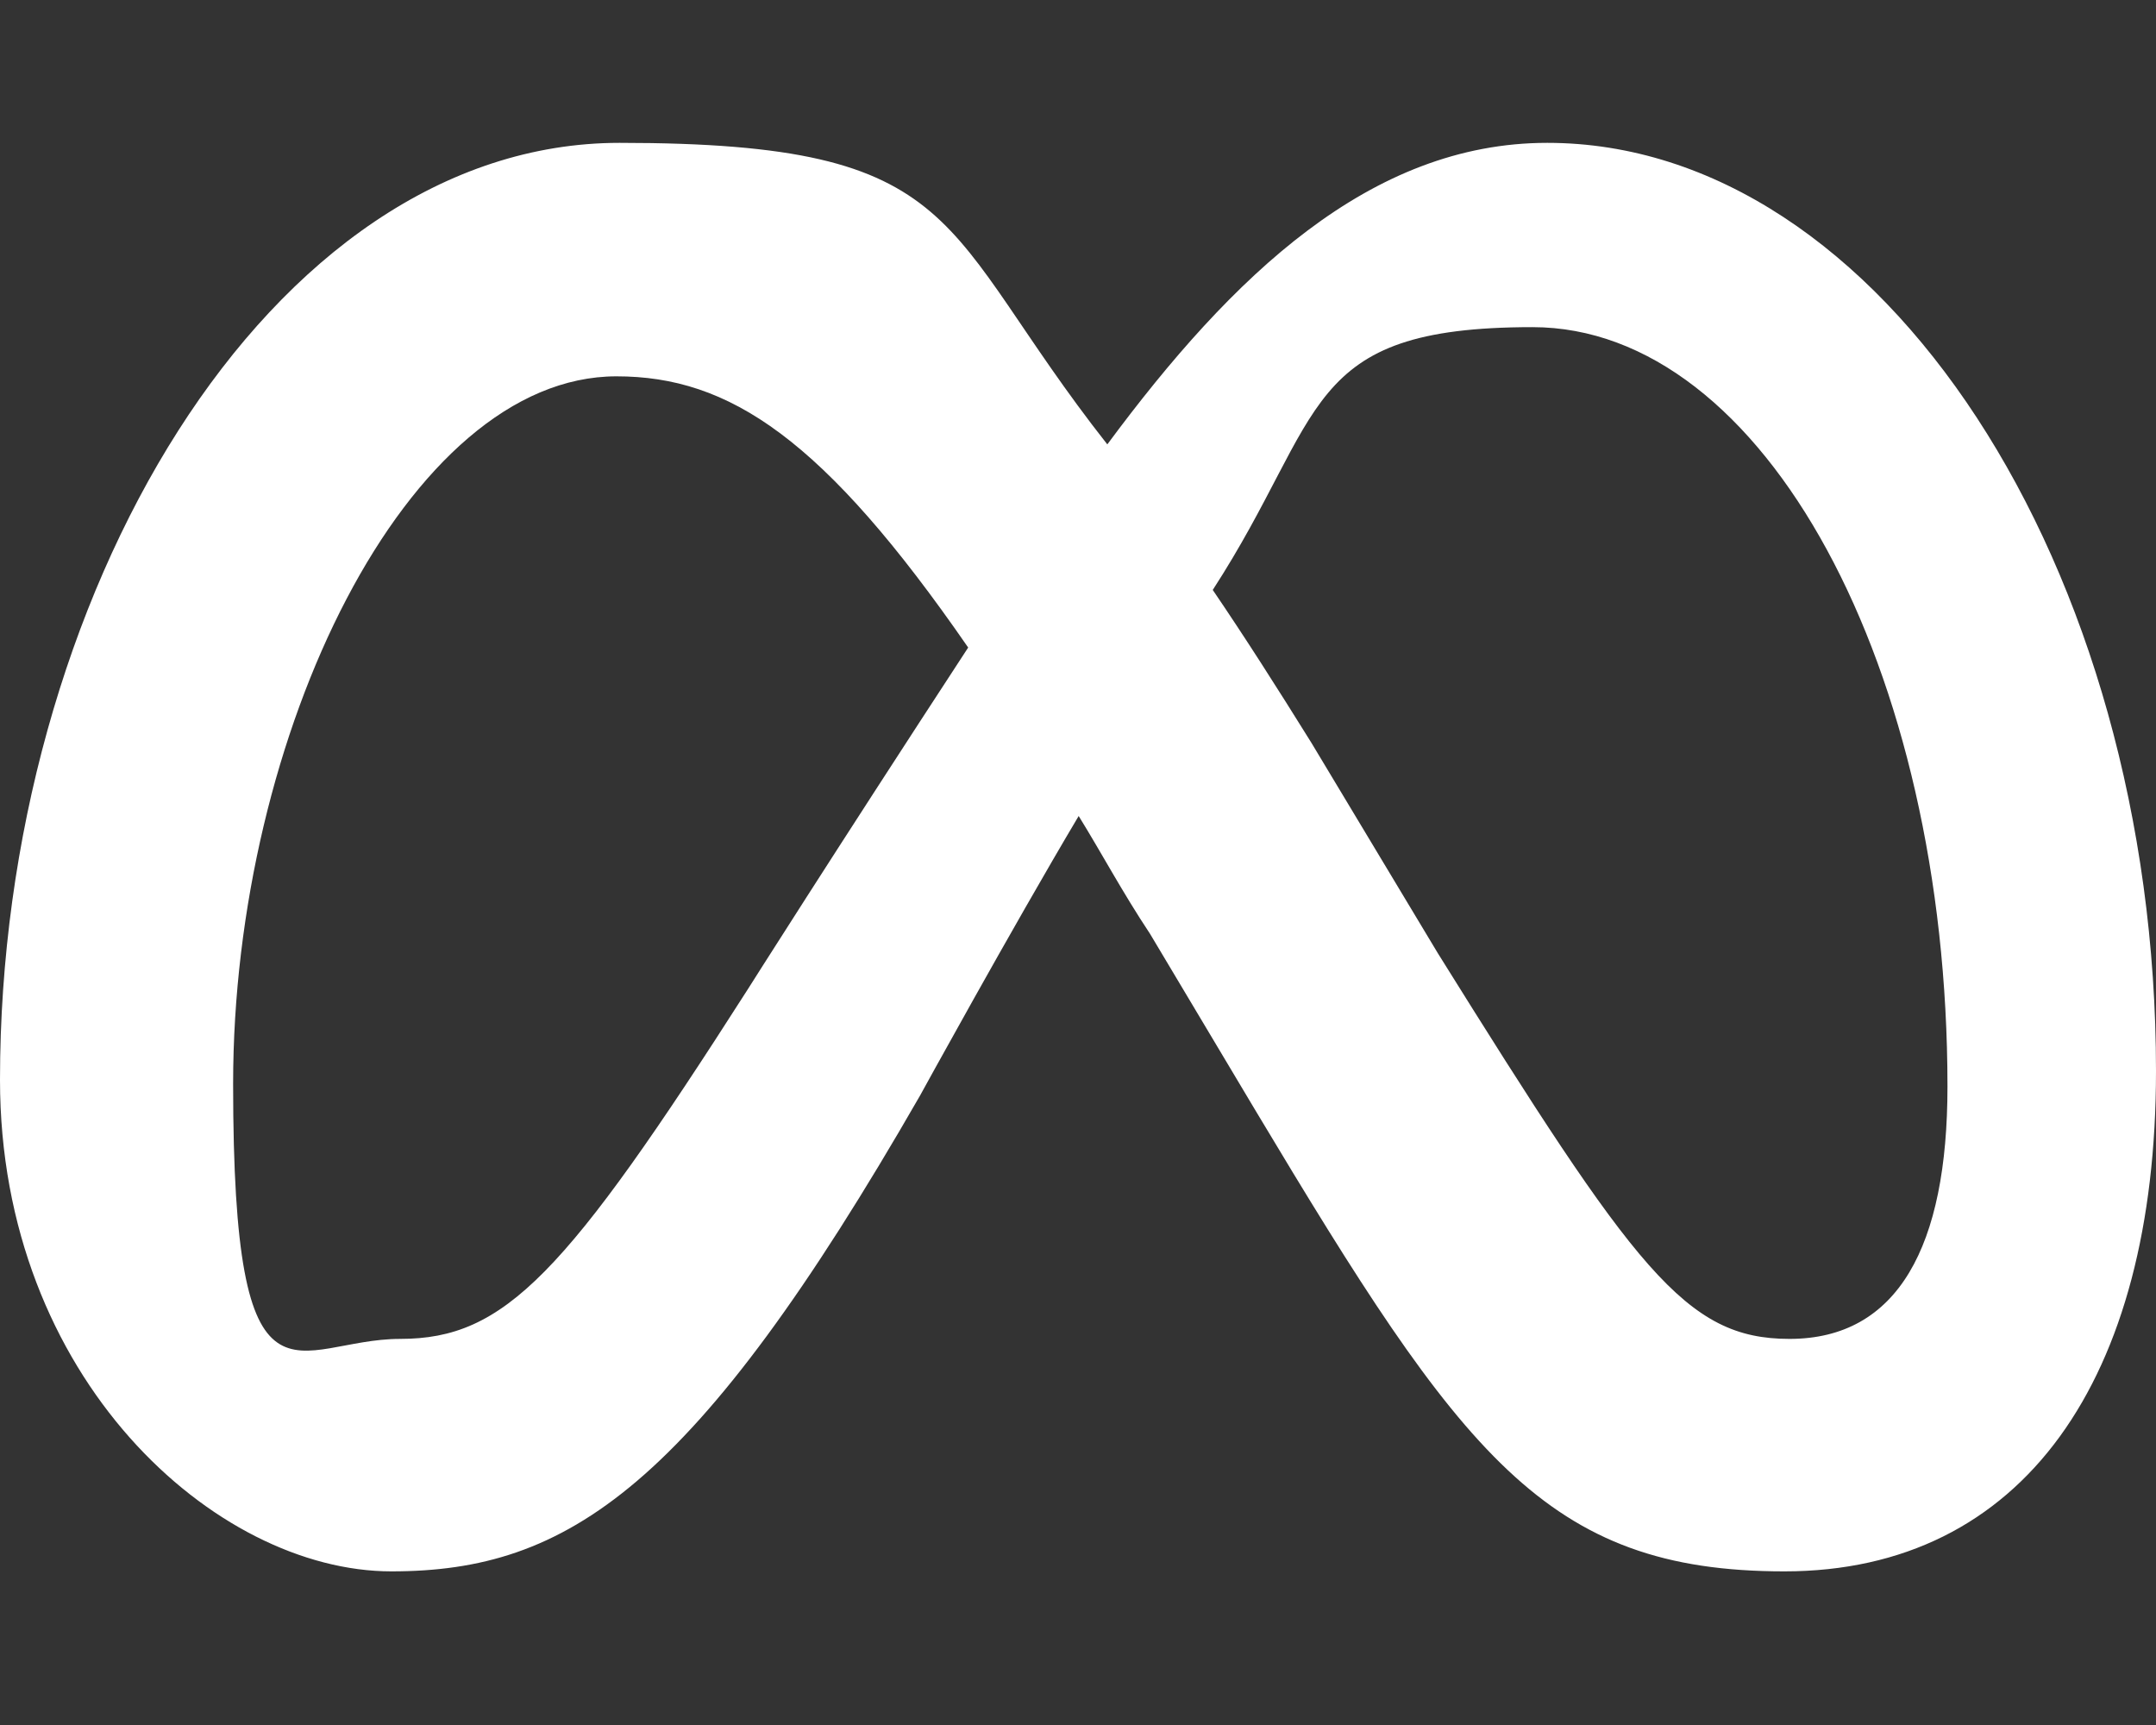
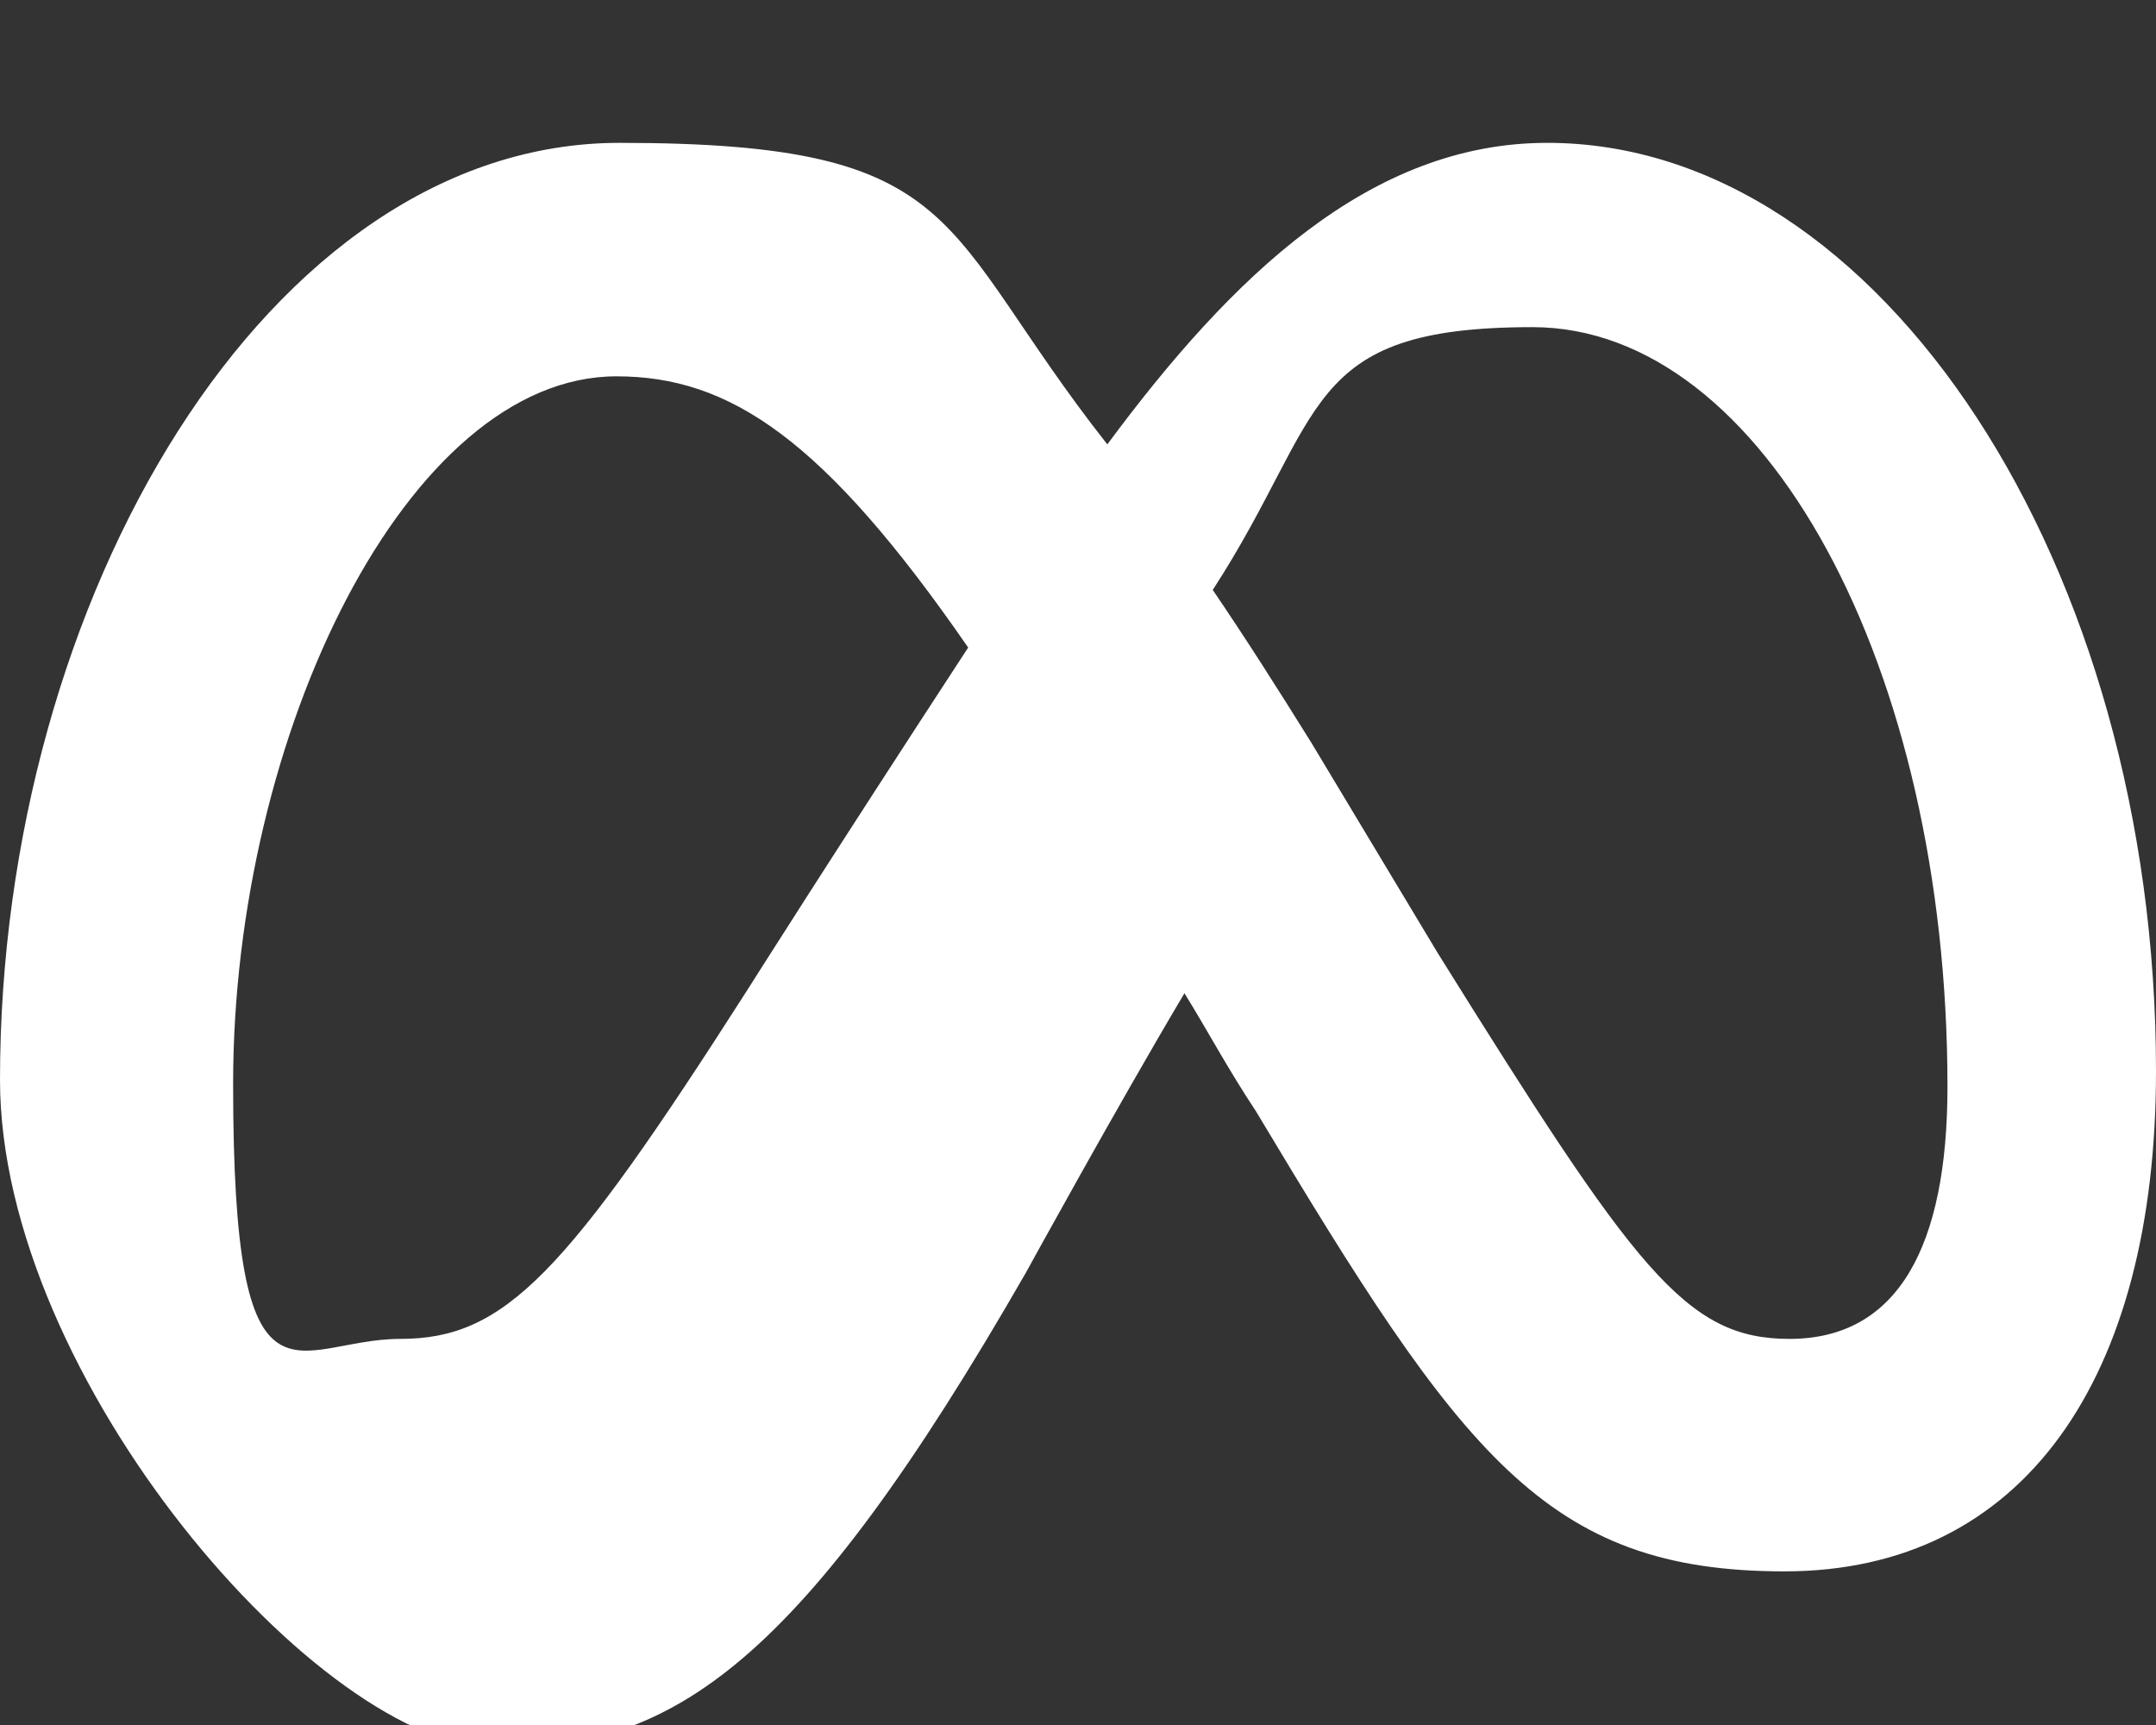
<svg xmlns="http://www.w3.org/2000/svg" id="Layer_1" version="1.1" viewBox="0 0 640 512">
  <rect x="0" y="0" width="640" height="512" fill="#333333" stroke="none" />
  <defs>
    <style>
      .st0 {
        fill: #fff;
      }
    </style>
  </defs>
-   <path class="st0" d="M640,317.9c0,91.3-39.4,148.5-110.3,148.5s-95.8-34.6-156.9-136.6l-31.4-52.6c-8.3-12.5-14.5-24.2-21.2-35-20.1,33.8-47.1,83-47.1,83-67,116.6-104.6,141.2-156.9,141.2S0,409.1,0,320.5C0,177.5,79.8,42.4,183.9,42.4s93.8,24.7,144.8,89.5c37.1-50.1,78.1-89.5,130.6-89.5,99.1,0,180.7,125.7,180.7,275.5h0ZM287.4,192.2c-42.9-62.1-70.9-80.5-104.4-80.5-61.9,0-113.8,106.1-113.8,210s18.5,75.7,49.6,75.7,49-19,103.2-103.8c0,0,24.7-39.1,65.4-101.4h0ZM531.2,397.4c32.2,0,46.9-27.5,46.9-74.9,0-124.2-54.3-225.4-123.2-225.4s-61.1,25.9-94.9,78c9.4,13.8,19.1,29,29.3,45.4l37.5,62.4c58.7,94.1,73.5,114.5,104.4,114.5h0Z" />
+   <path class="st0" d="M640,317.9c0,91.3-39.4,148.5-110.3,148.5s-95.8-34.6-156.9-136.6c-8.3-12.5-14.5-24.2-21.2-35-20.1,33.8-47.1,83-47.1,83-67,116.6-104.6,141.2-156.9,141.2S0,409.1,0,320.5C0,177.5,79.8,42.4,183.9,42.4s93.8,24.7,144.8,89.5c37.1-50.1,78.1-89.5,130.6-89.5,99.1,0,180.7,125.7,180.7,275.5h0ZM287.4,192.2c-42.9-62.1-70.9-80.5-104.4-80.5-61.9,0-113.8,106.1-113.8,210s18.5,75.7,49.6,75.7,49-19,103.2-103.8c0,0,24.7-39.1,65.4-101.4h0ZM531.2,397.4c32.2,0,46.9-27.5,46.9-74.9,0-124.2-54.3-225.4-123.2-225.4s-61.1,25.9-94.9,78c9.4,13.8,19.1,29,29.3,45.4l37.5,62.4c58.7,94.1,73.5,114.5,104.4,114.5h0Z" />
</svg>